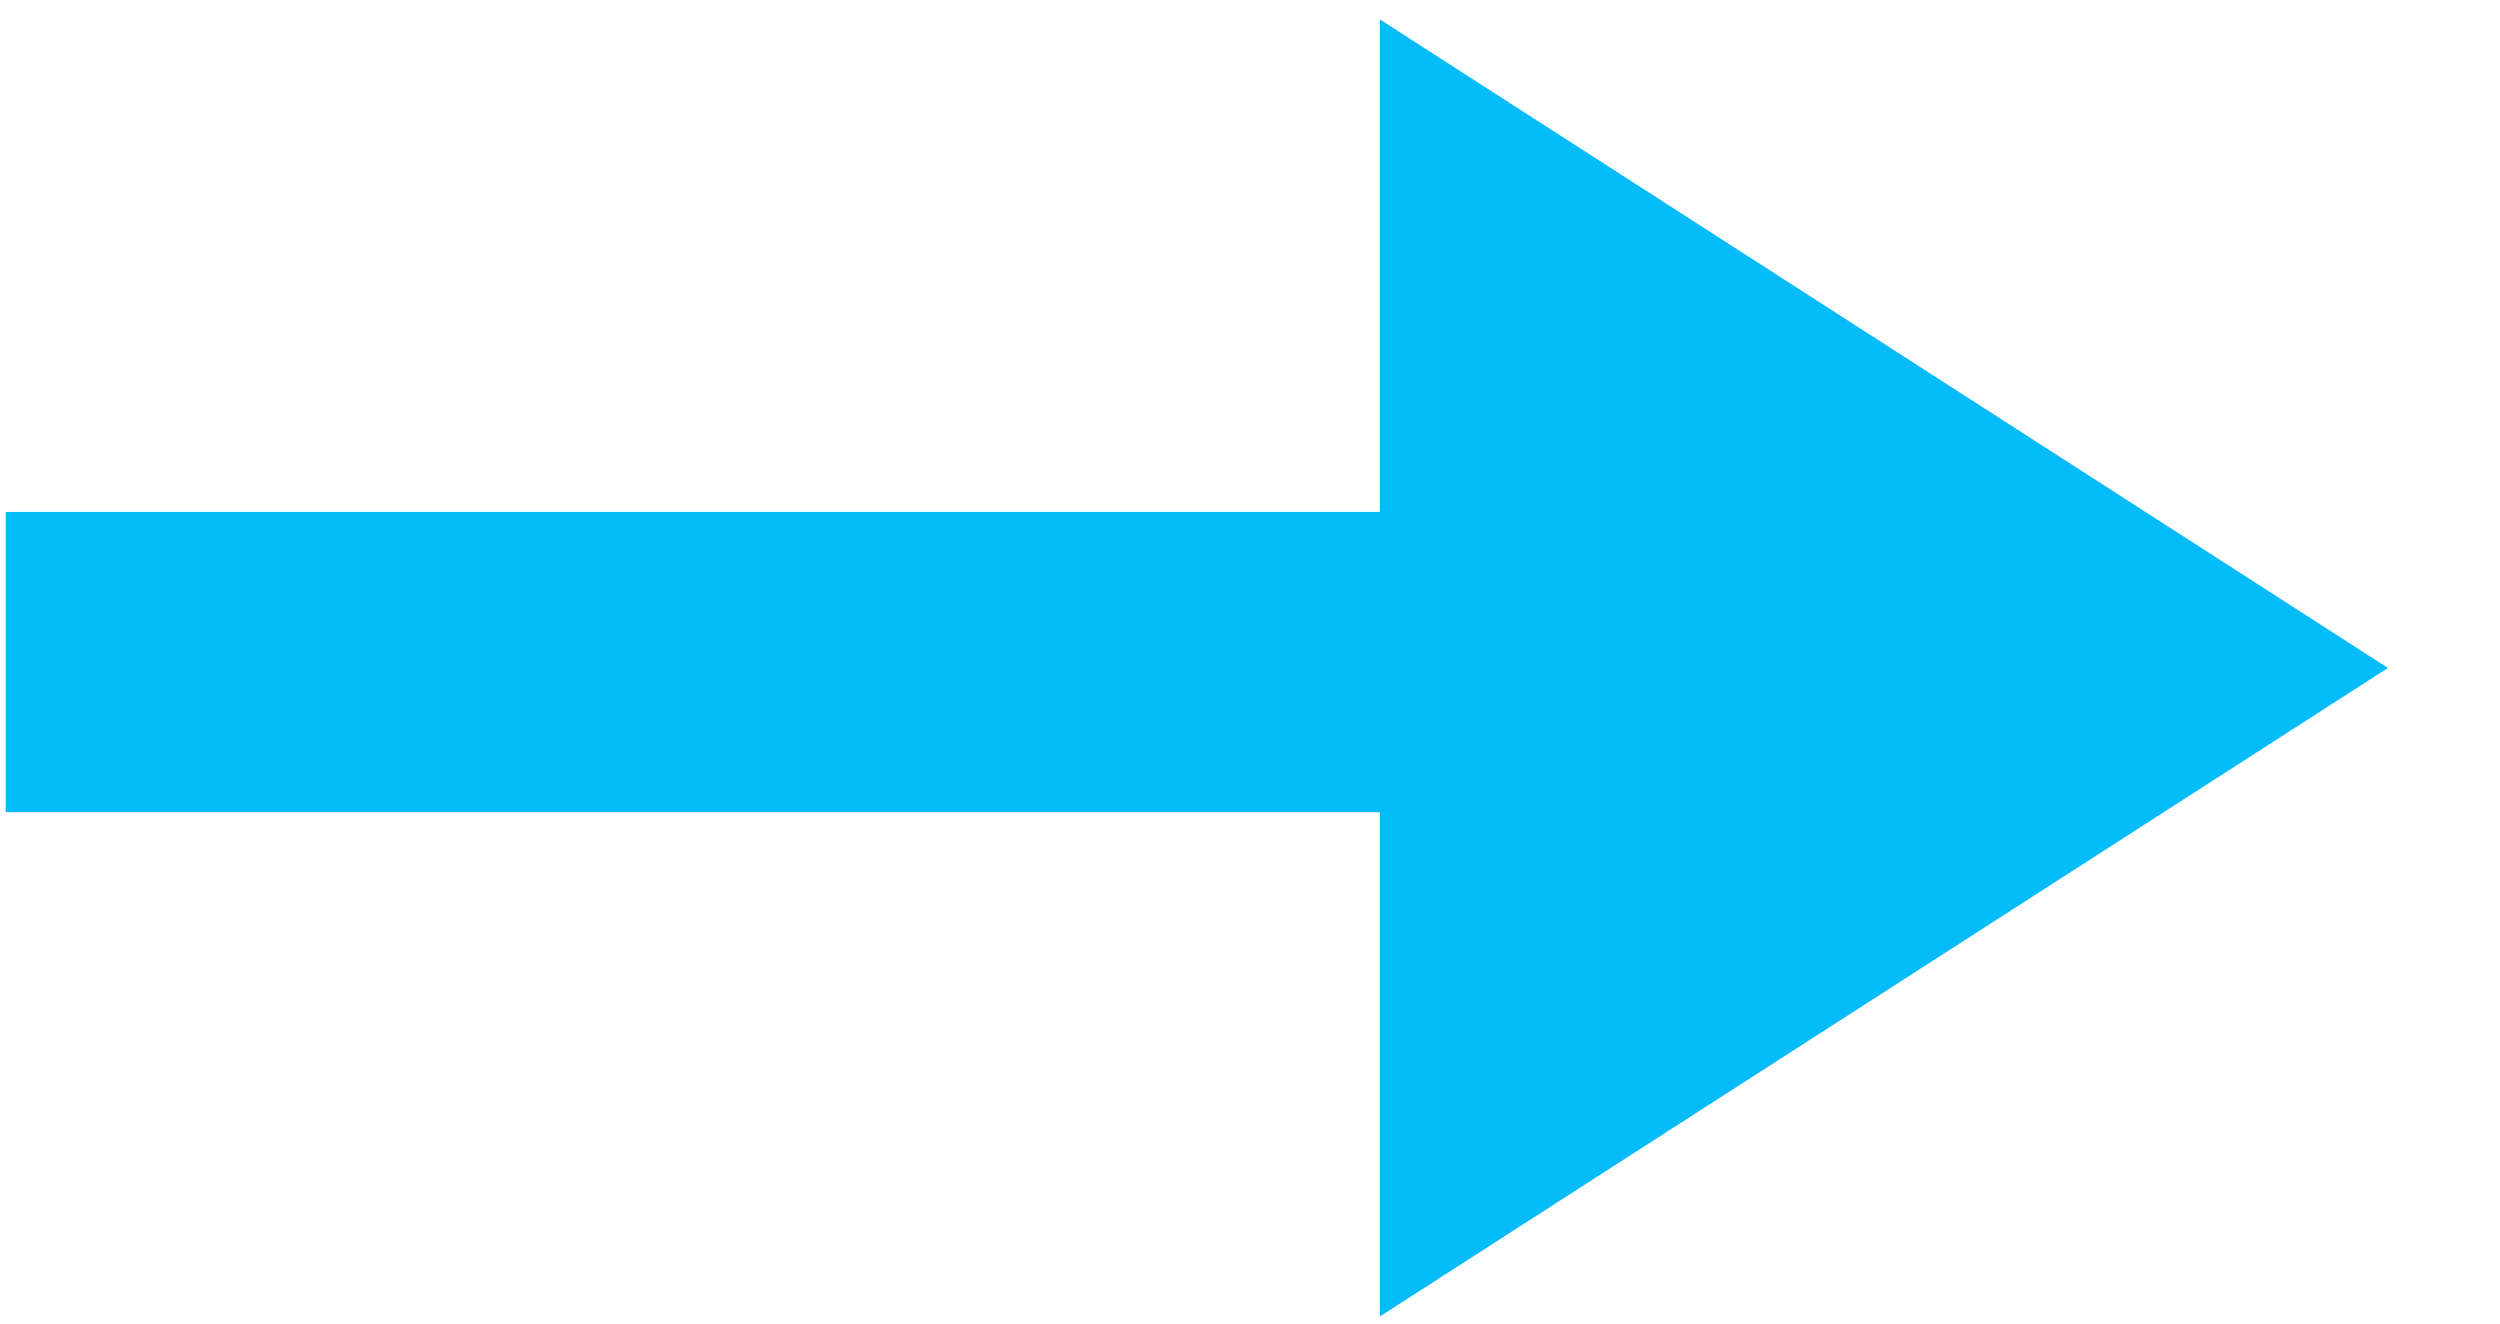
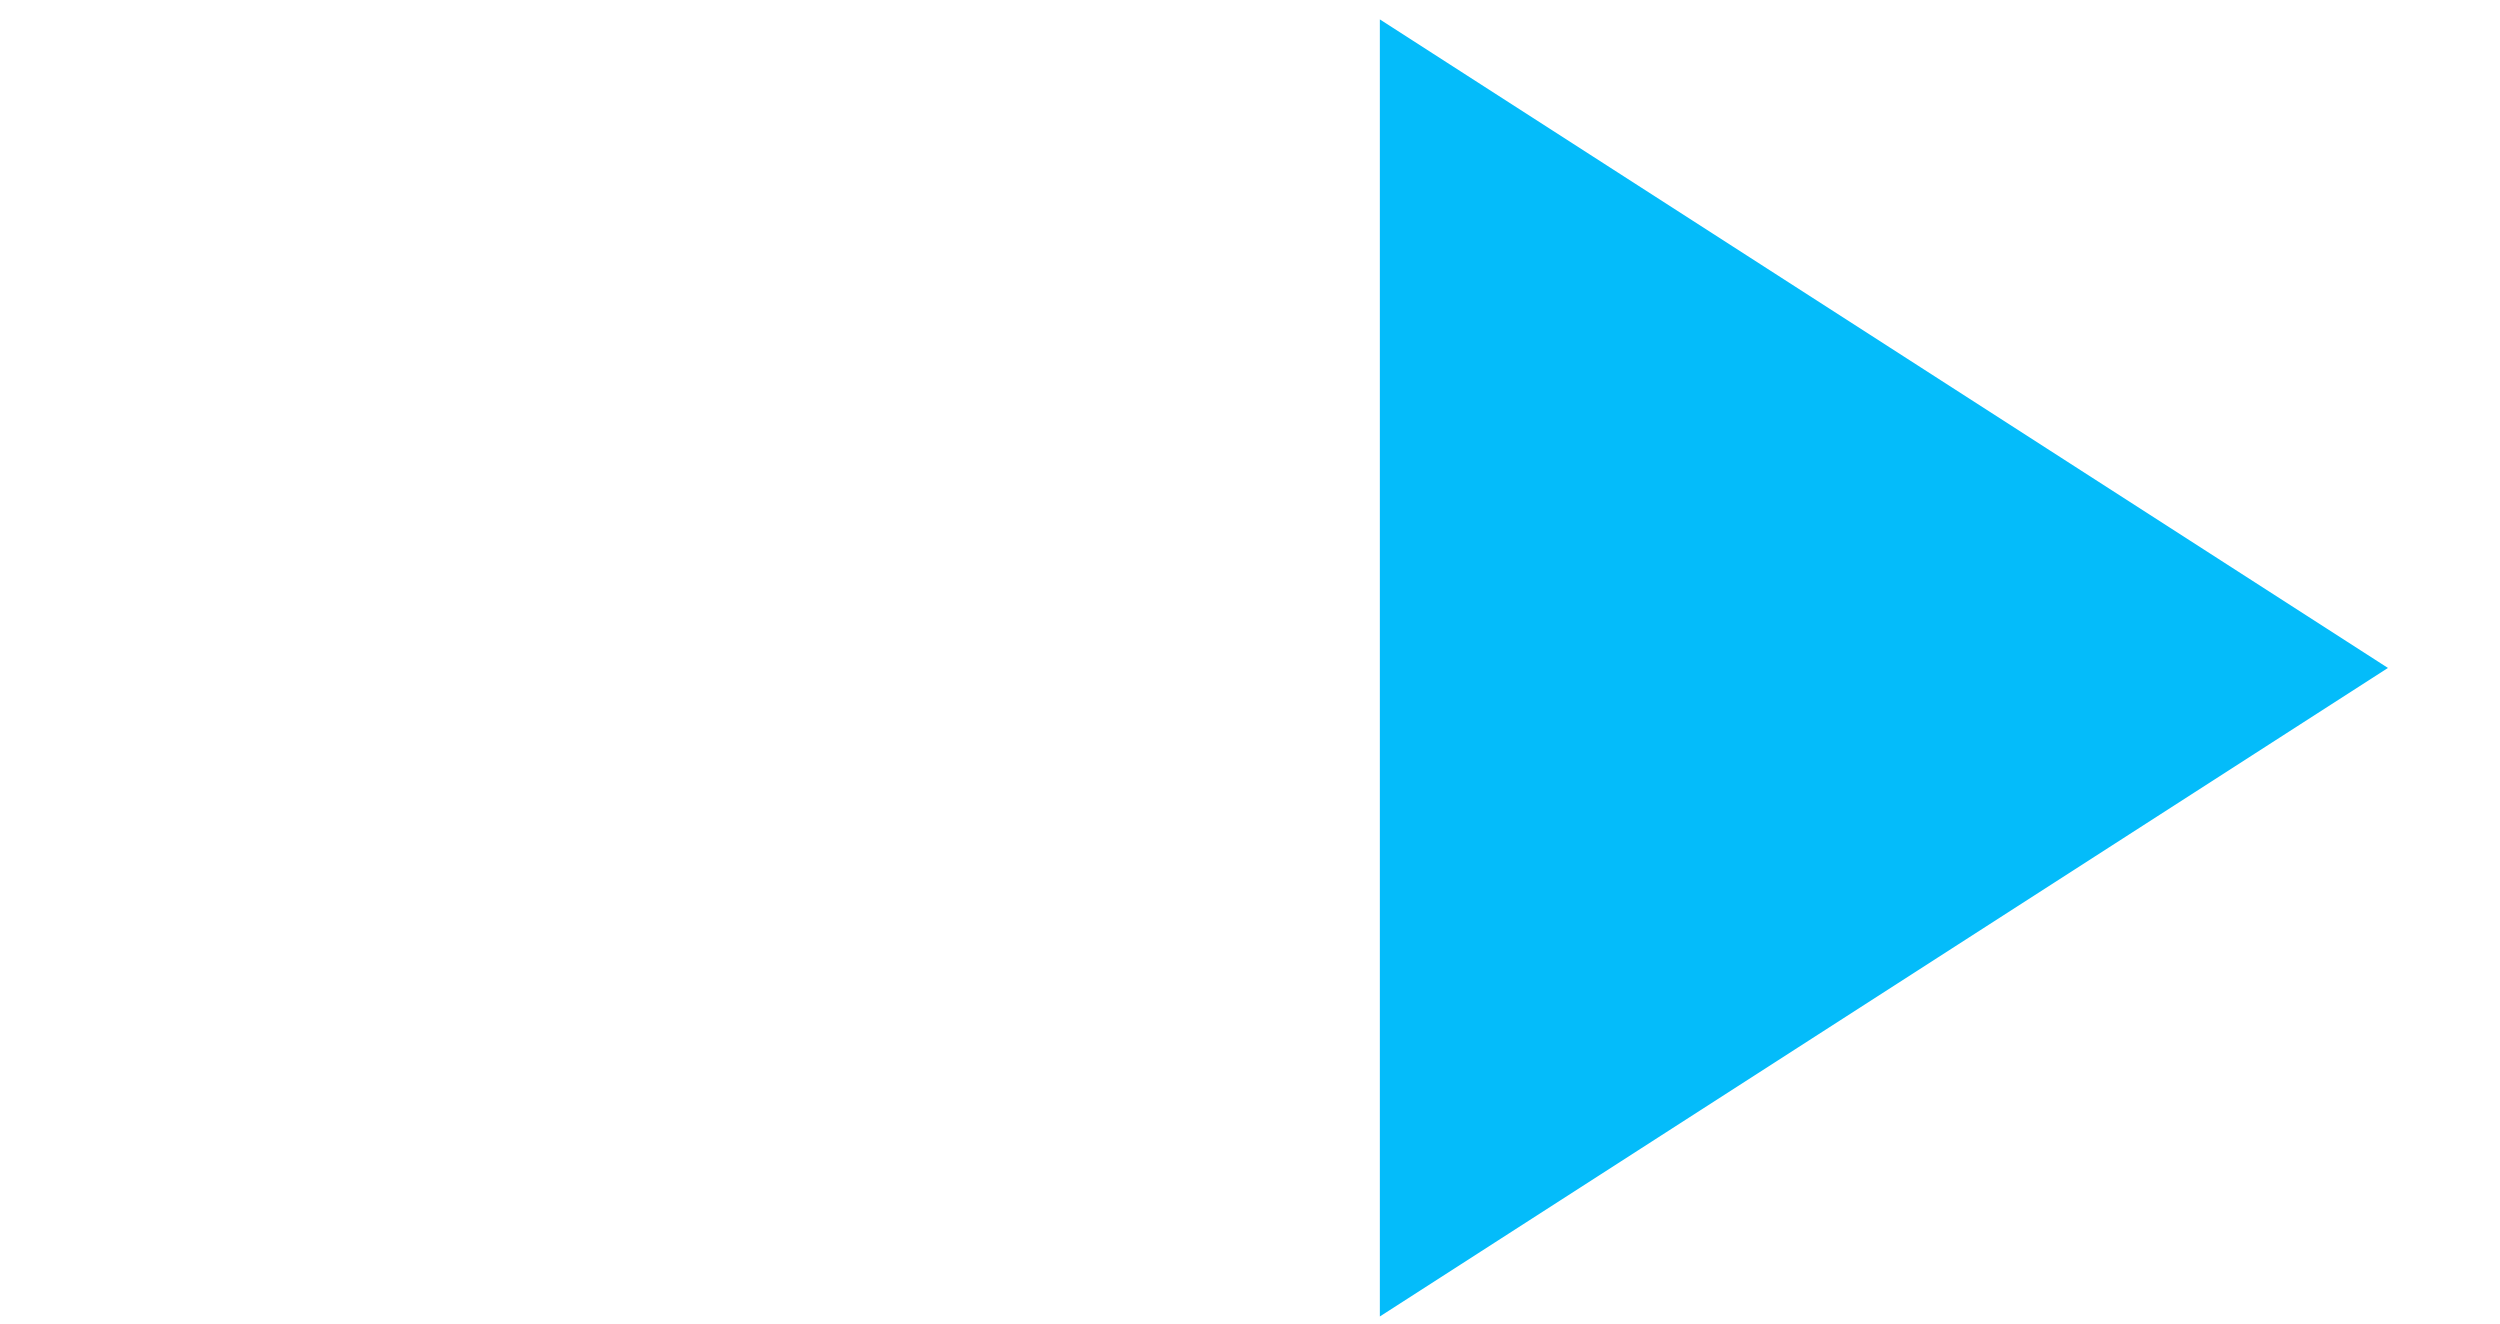
<svg xmlns="http://www.w3.org/2000/svg" width="17" height="9" viewBox="0 0 17 9" fill="none">
-   <path fill-rule="evenodd" clip-rule="evenodd" d="M9.383 0.132L16.238 4.542L9.383 8.952V0.132Z" fill="#04BCFA" />
-   <rect width="12.241" height="2.042" transform="matrix(-1 0 0 1 12.28 3.481)" fill="#04BCFA" />
+   <path fill-rule="evenodd" clip-rule="evenodd" d="M9.383 0.132L16.238 4.542L9.383 8.952Z" fill="#04BCFA" />
</svg>